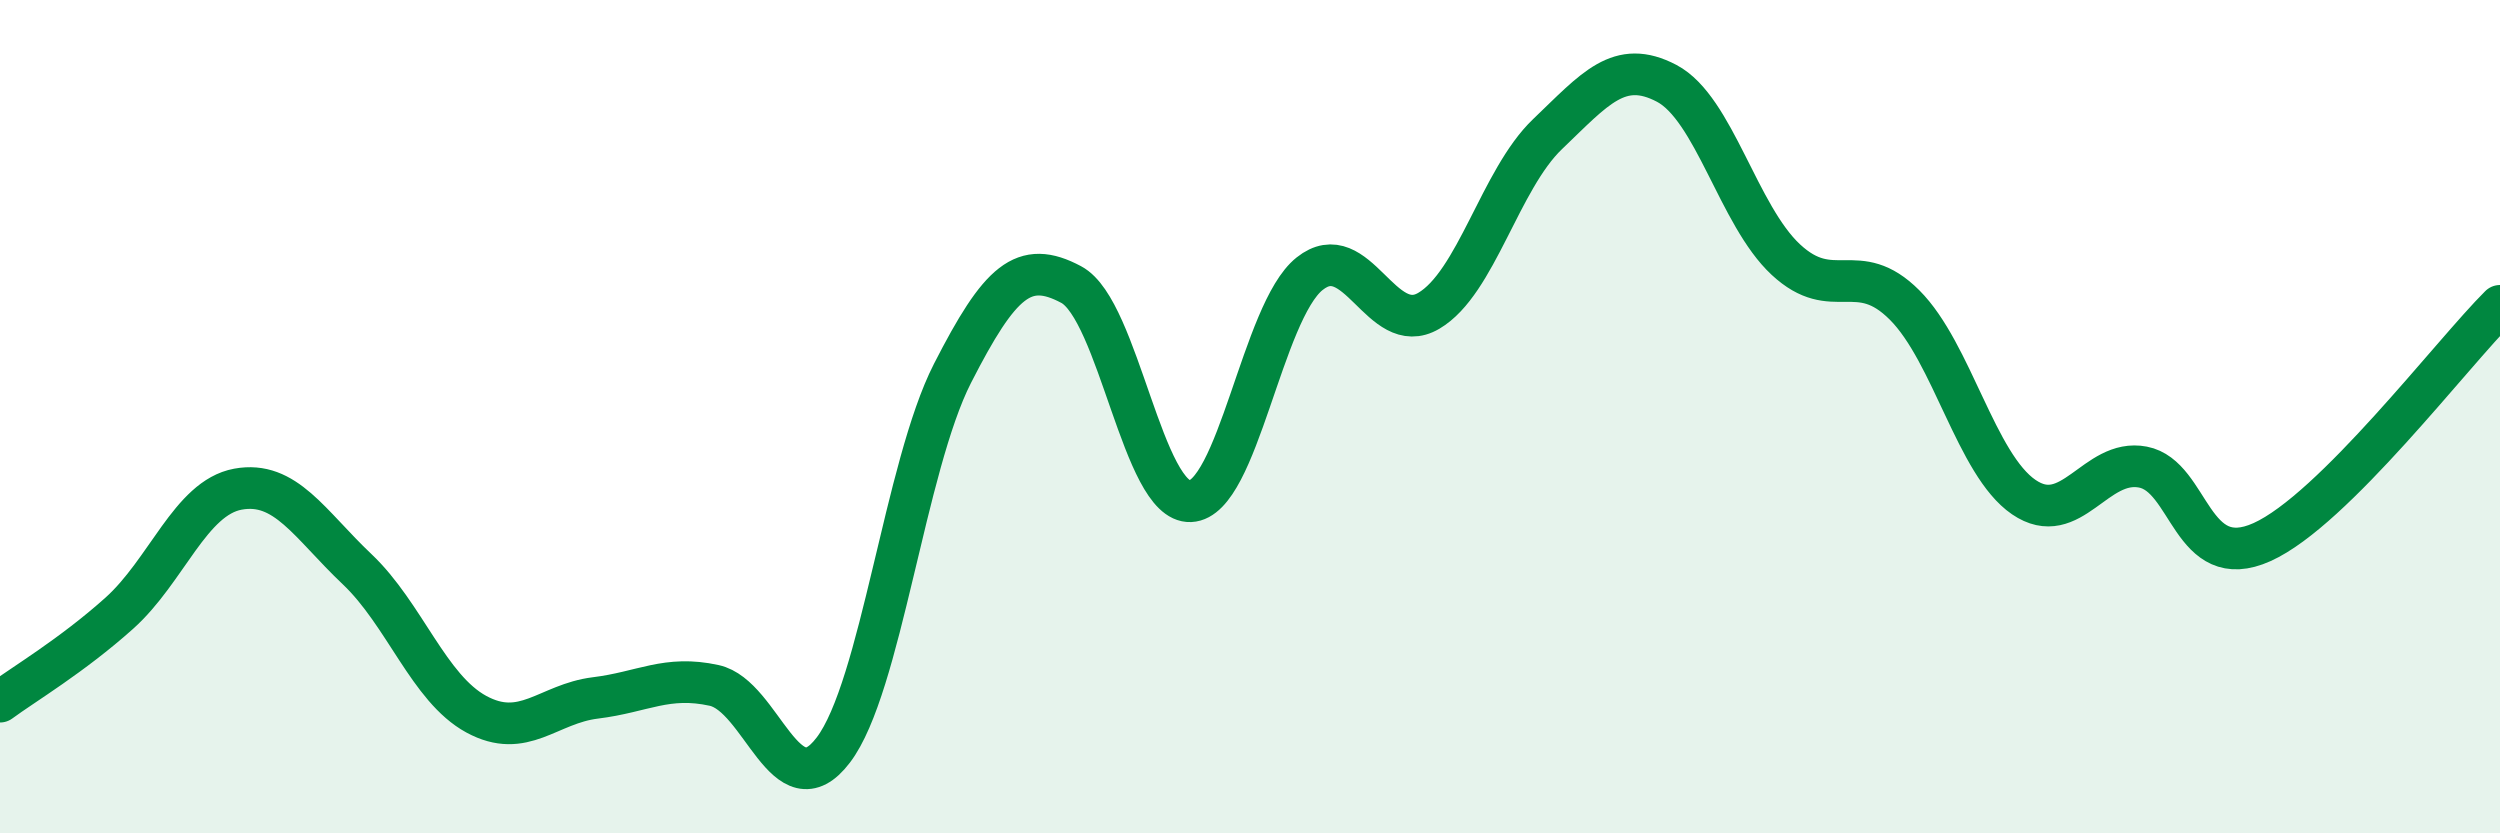
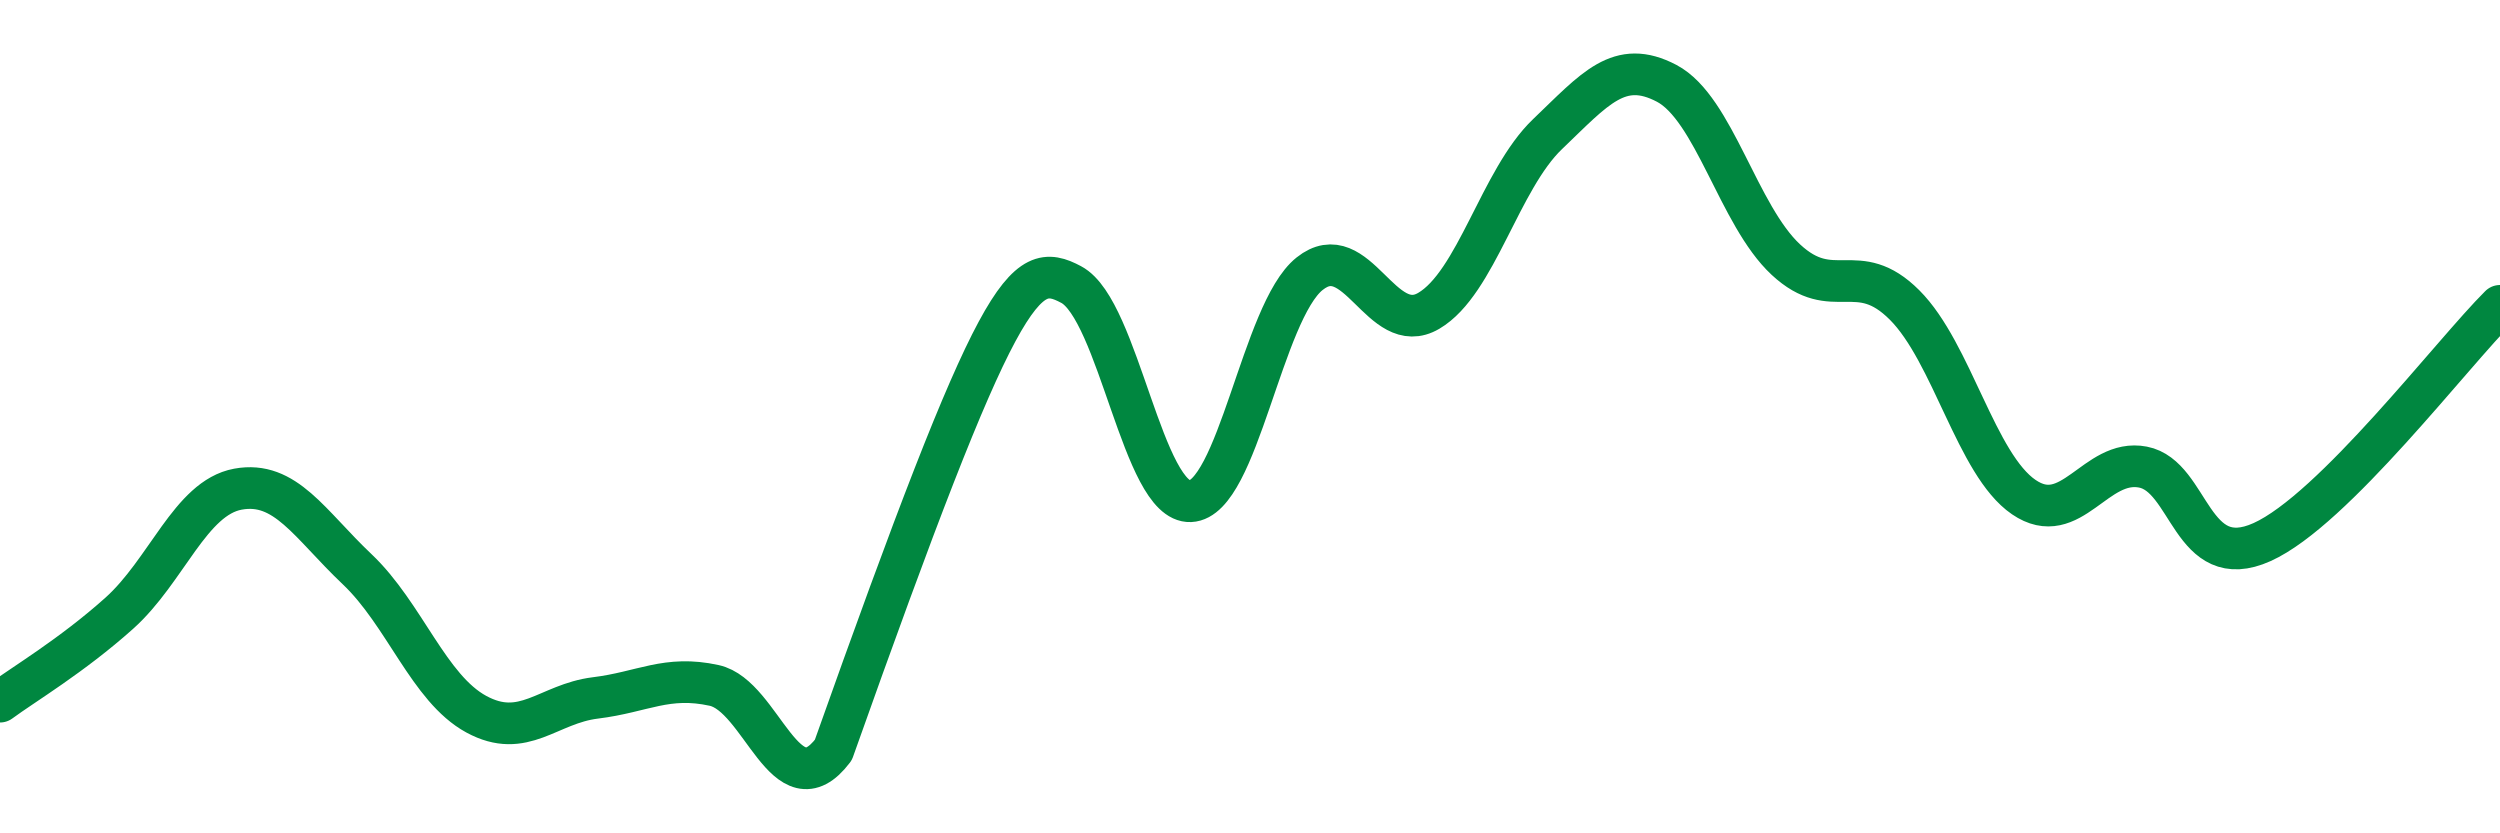
<svg xmlns="http://www.w3.org/2000/svg" width="60" height="20" viewBox="0 0 60 20">
-   <path d="M 0,16.84 C 0.57,16.42 1.72,15.74 2.86,14.72 C 4,13.7 4.57,11.95 5.71,11.74 C 6.85,11.53 7.43,12.58 8.57,13.66 C 9.71,14.74 10.29,16.52 11.43,17.14 C 12.57,17.76 13.15,16.89 14.29,16.75 C 15.43,16.61 16,16.2 17.14,16.45 C 18.28,16.7 18.86,19.5 20,18 C 21.14,16.5 21.72,11.19 22.86,8.96 C 24,6.73 24.57,6.22 25.71,6.83 C 26.85,7.44 27.43,12.08 28.57,12.03 C 29.71,11.98 30.29,7.48 31.43,6.57 C 32.57,5.66 33.15,8.13 34.29,7.46 C 35.43,6.79 36,4.31 37.14,3.22 C 38.28,2.13 38.86,1.4 40,2 C 41.14,2.6 41.72,5.17 42.86,6.23 C 44,7.29 44.57,6.18 45.71,7.32 C 46.85,8.46 47.43,11.15 48.57,11.93 C 49.71,12.71 50.29,10.99 51.43,11.21 C 52.57,11.43 52.58,13.78 54.29,13.01 C 56,12.24 58.86,8.47 60,7.34L60 20L0 20Z" fill="#008740" opacity="0.1" stroke-linecap="round" stroke-linejoin="round" />
-   <path d="M 0,16.84 C 0.57,16.42 1.72,15.74 2.86,14.72 C 4,13.7 4.57,11.95 5.71,11.74 C 6.85,11.53 7.43,12.58 8.57,13.66 C 9.71,14.74 10.29,16.52 11.43,17.14 C 12.57,17.76 13.15,16.89 14.29,16.75 C 15.43,16.61 16,16.2 17.14,16.45 C 18.28,16.7 18.86,19.5 20,18 C 21.14,16.5 21.72,11.19 22.86,8.96 C 24,6.73 24.57,6.22 25.71,6.83 C 26.85,7.44 27.43,12.08 28.57,12.03 C 29.71,11.98 30.29,7.48 31.43,6.57 C 32.57,5.66 33.15,8.13 34.29,7.46 C 35.43,6.79 36,4.31 37.14,3.22 C 38.28,2.13 38.86,1.4 40,2 C 41.14,2.6 41.72,5.17 42.86,6.23 C 44,7.29 44.57,6.18 45.71,7.32 C 46.85,8.46 47.43,11.15 48.57,11.93 C 49.71,12.71 50.29,10.99 51.43,11.21 C 52.57,11.43 52.58,13.78 54.29,13.01 C 56,12.24 58.86,8.47 60,7.34" stroke="#008740" stroke-width="1" fill="none" stroke-linecap="round" stroke-linejoin="round" />
+   <path d="M 0,16.84 C 0.57,16.42 1.72,15.74 2.86,14.72 C 4,13.7 4.57,11.95 5.71,11.74 C 6.85,11.53 7.43,12.58 8.57,13.66 C 9.71,14.74 10.29,16.52 11.43,17.14 C 12.57,17.76 13.15,16.89 14.29,16.75 C 15.43,16.61 16,16.2 17.14,16.45 C 18.28,16.7 18.86,19.5 20,18 C 24,6.73 24.57,6.22 25.71,6.83 C 26.85,7.44 27.43,12.08 28.57,12.03 C 29.71,11.98 30.29,7.48 31.43,6.57 C 32.57,5.66 33.15,8.13 34.29,7.46 C 35.43,6.79 36,4.31 37.14,3.22 C 38.28,2.13 38.86,1.4 40,2 C 41.14,2.6 41.72,5.17 42.86,6.23 C 44,7.29 44.57,6.18 45.71,7.32 C 46.85,8.46 47.43,11.15 48.57,11.93 C 49.71,12.71 50.29,10.99 51.43,11.21 C 52.57,11.43 52.58,13.78 54.29,13.01 C 56,12.24 58.86,8.47 60,7.34" stroke="#008740" stroke-width="1" fill="none" stroke-linecap="round" stroke-linejoin="round" />
</svg>